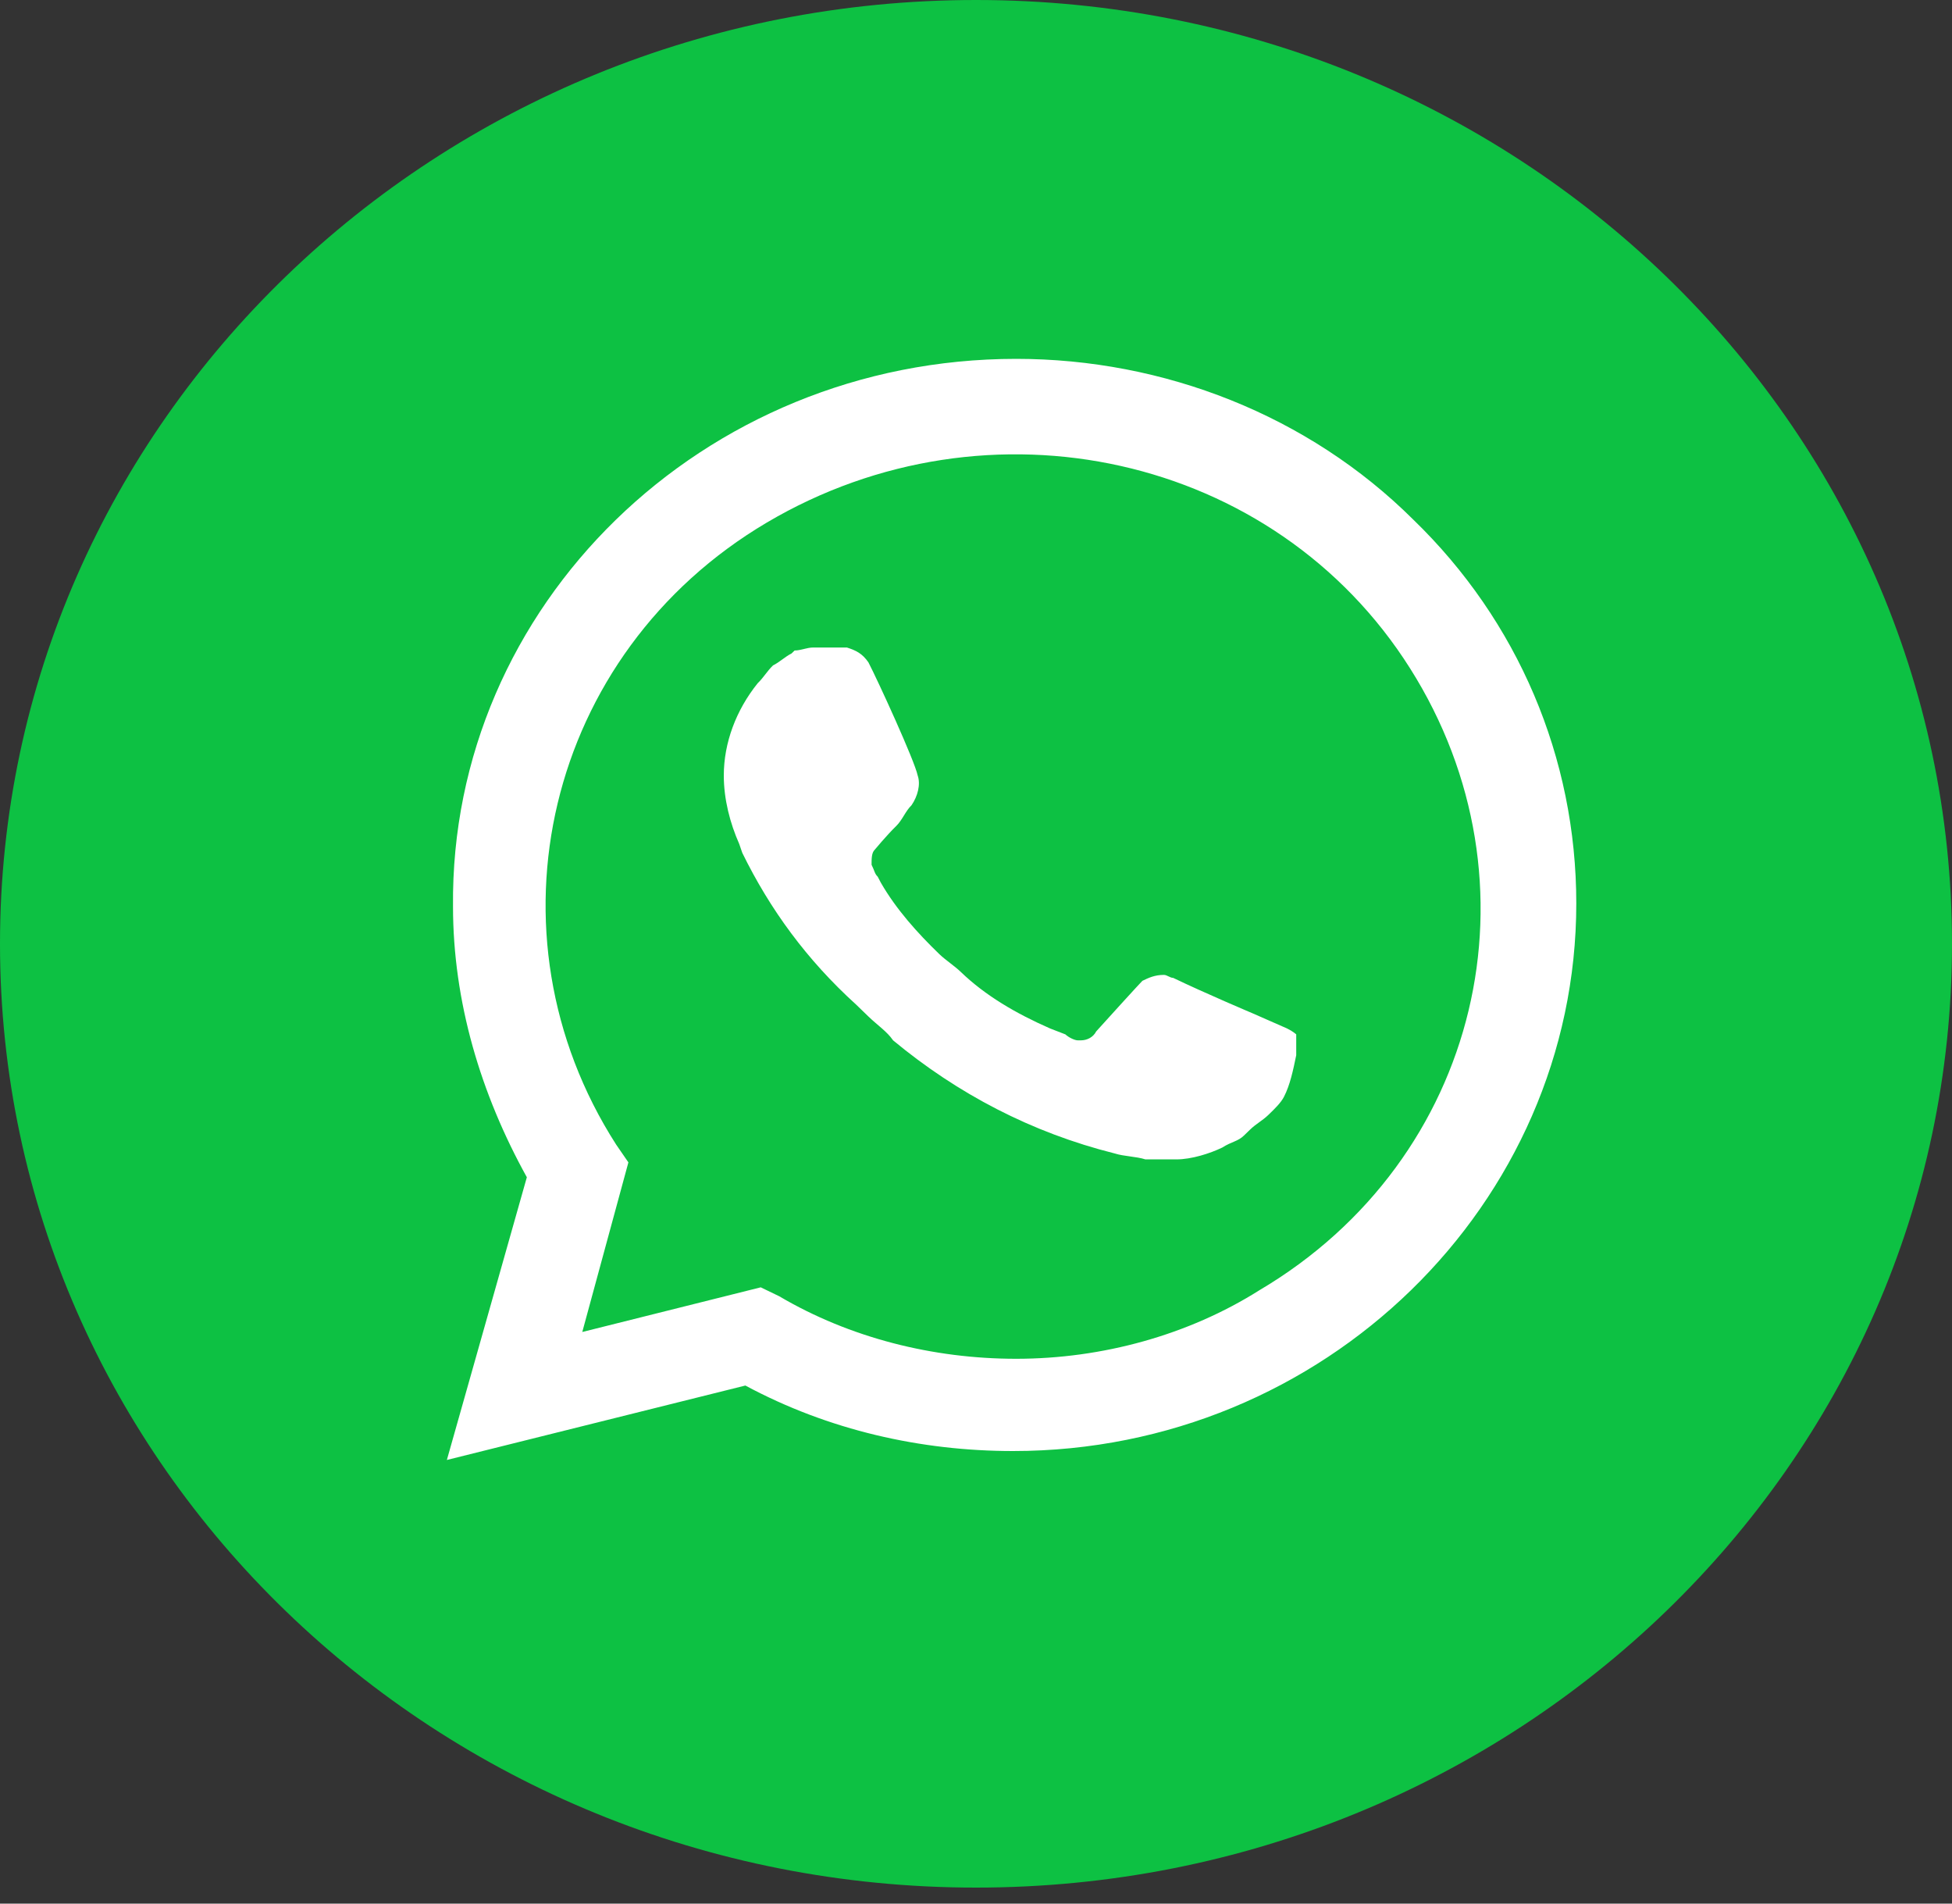
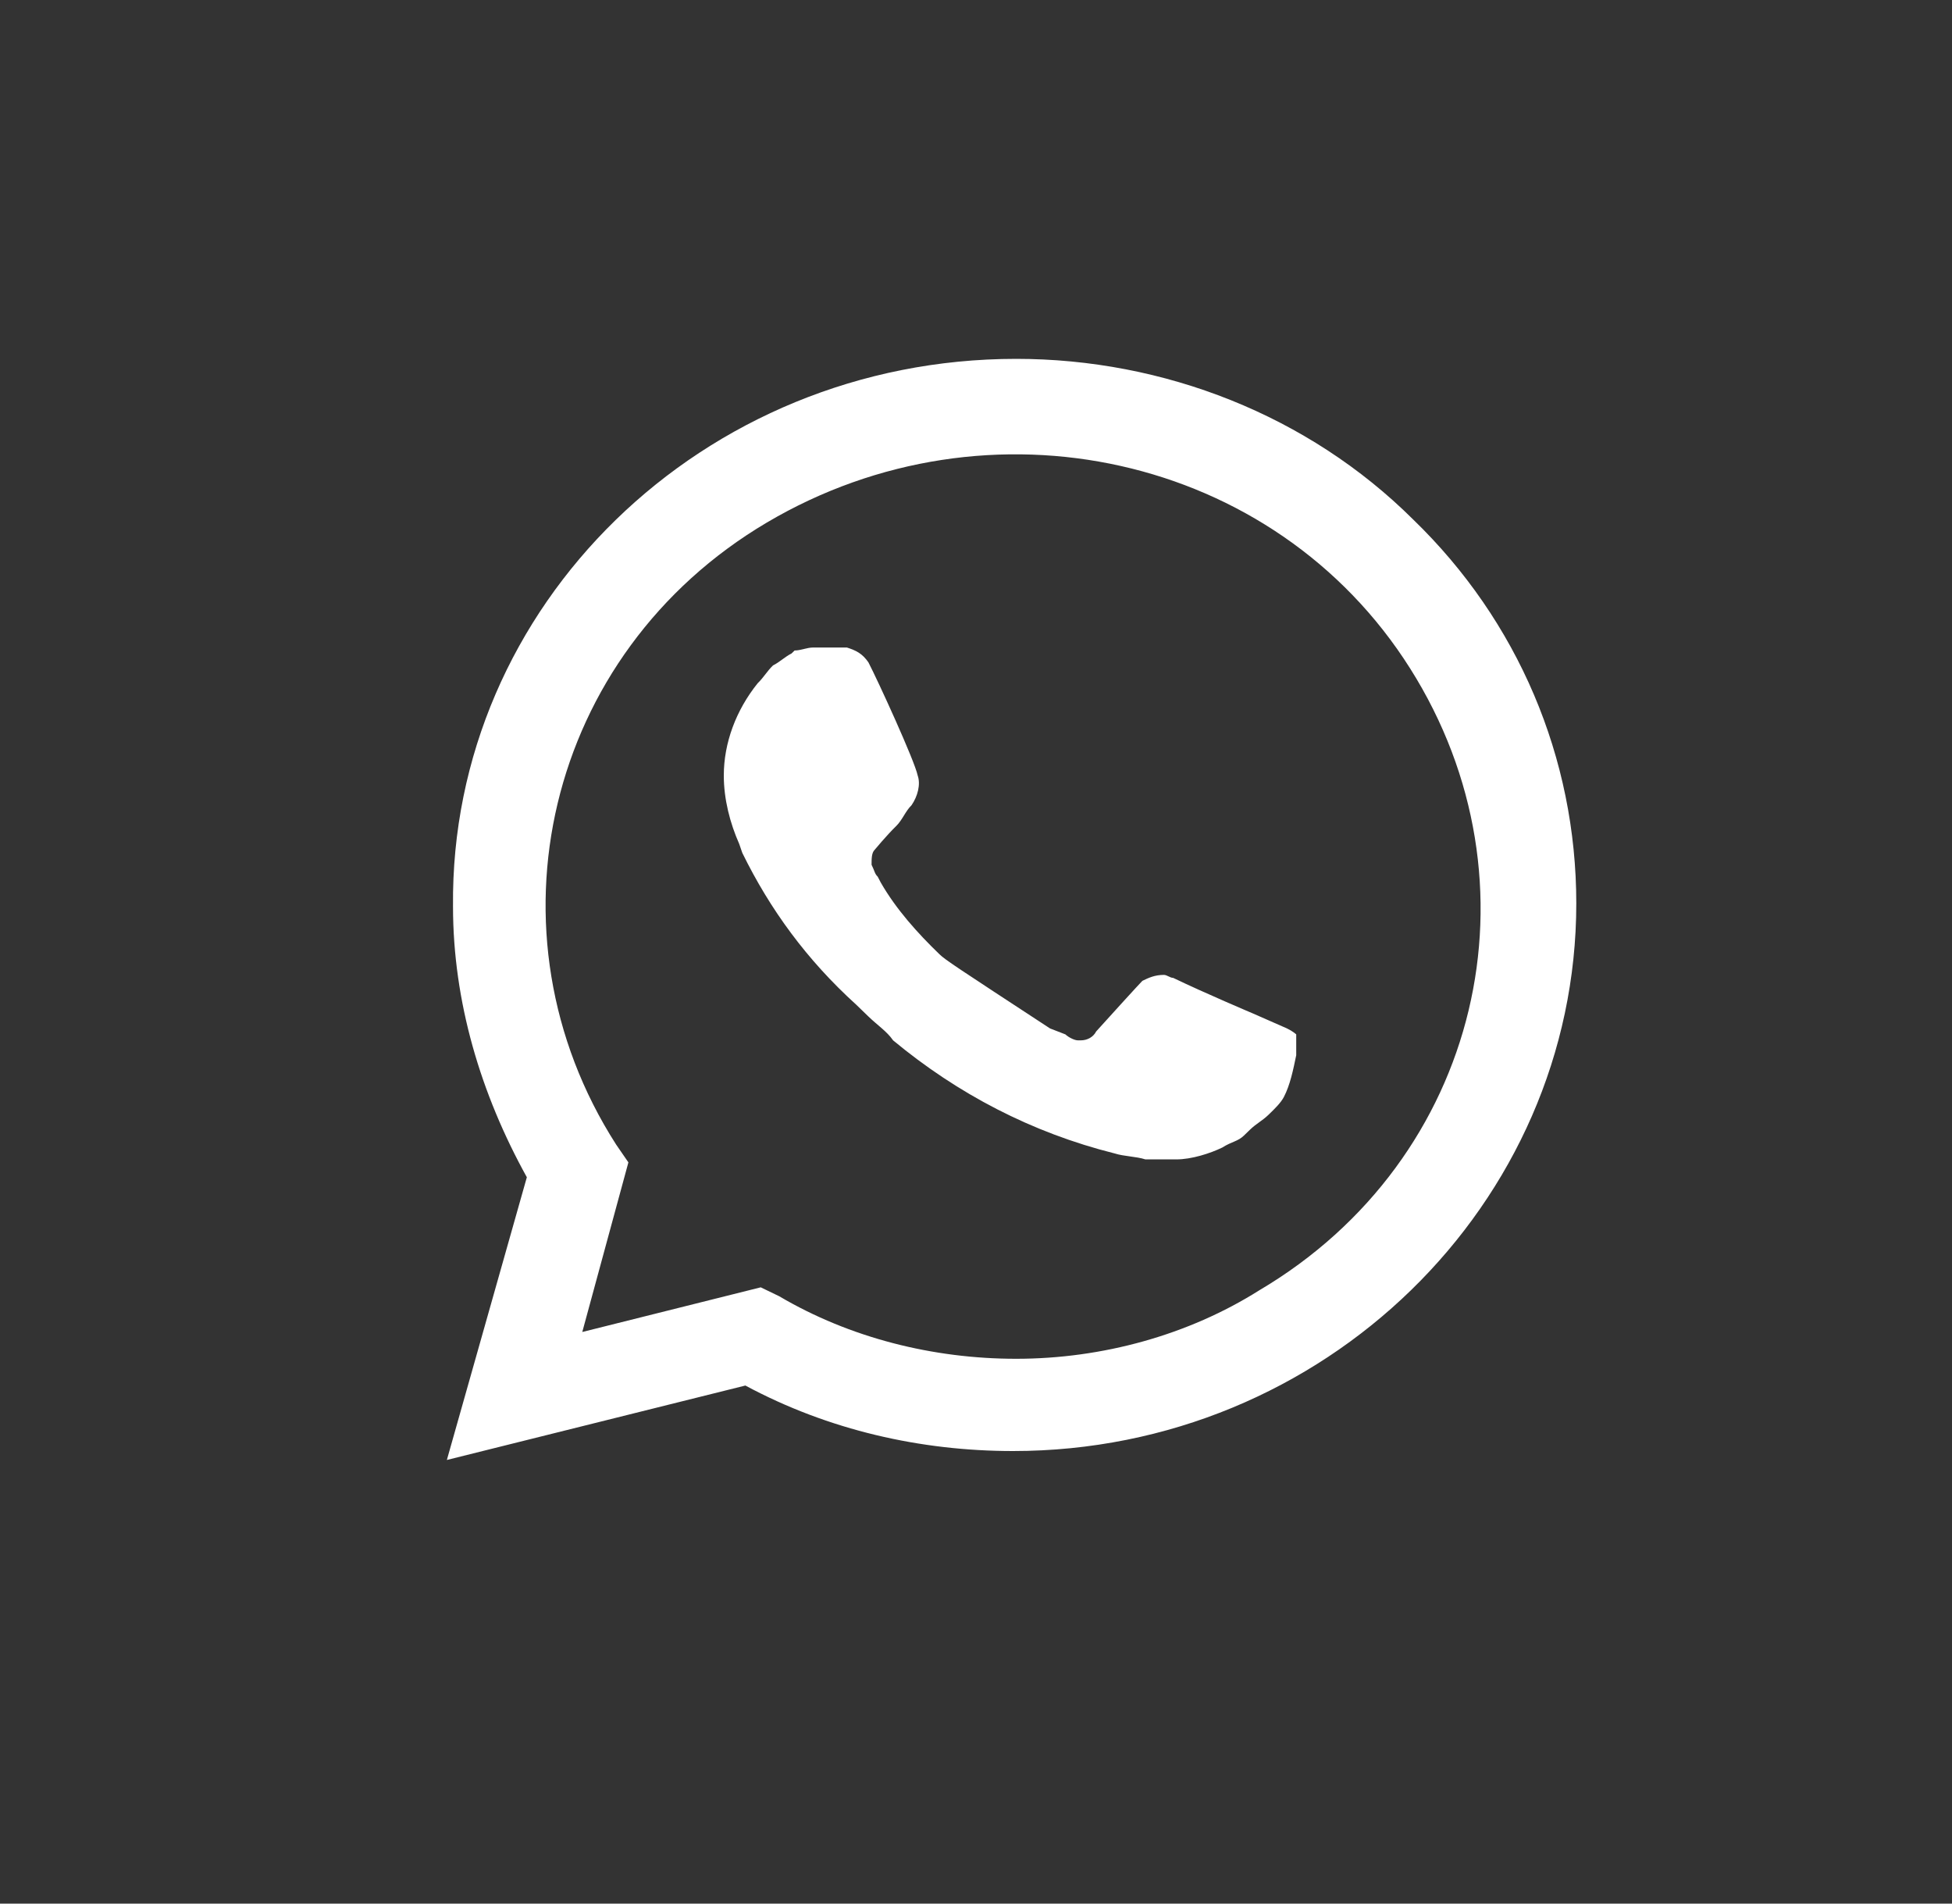
<svg xmlns="http://www.w3.org/2000/svg" width="40" height="39" viewBox="0 0 40 39" fill="none">
  <rect x="0" y="0" width="40" height="39" fill="#333333" stroke="none" />
-   <path d="M40 19.336C40 8.657 31.046 0 20 0C8.954 0 0 8.657 0 19.336C0 30.015 8.954 38.672 20 38.672C31.046 38.672 40 30.015 40 19.336Z" fill="#0DC143" />
-   <path d="M28.959 10.644C26.814 8.51 23.851 7.352 20.823 7.352C14.391 7.352 9.22 12.412 9.283 18.57C9.283 20.521 9.85 22.411 10.796 24.119L9.157 29.911L15.274 28.386C16.977 29.301 18.869 29.728 20.76 29.728C27.13 29.728 32.301 24.667 32.301 18.509C32.301 15.522 31.103 12.717 28.959 10.644ZM20.823 27.838C19.121 27.838 17.418 27.411 15.968 26.557L15.589 26.374L11.932 27.289L12.877 23.814L12.625 23.448C9.85 19.119 11.175 13.388 15.715 10.705C20.256 8.022 26.121 9.303 28.895 13.693C31.67 18.082 30.346 23.753 25.805 26.435C24.355 27.35 22.589 27.838 20.823 27.838ZM26.373 21.07L25.679 20.765C25.679 20.765 24.67 20.338 24.04 20.034C23.977 20.034 23.913 19.973 23.851 19.973C23.661 19.973 23.535 20.034 23.409 20.095C23.409 20.095 23.346 20.155 22.463 21.131C22.4 21.253 22.274 21.314 22.148 21.314H22.085C22.022 21.314 21.895 21.253 21.832 21.192L21.517 21.07C20.823 20.765 20.193 20.399 19.688 19.912C19.562 19.79 19.373 19.668 19.247 19.546C18.805 19.119 18.364 18.631 18.049 18.082L17.986 17.961C17.922 17.9 17.922 17.839 17.86 17.717C17.86 17.595 17.86 17.473 17.922 17.412C17.922 17.412 18.175 17.107 18.364 16.924C18.49 16.802 18.553 16.619 18.679 16.497C18.805 16.314 18.869 16.07 18.805 15.888C18.742 15.583 17.986 13.937 17.796 13.571C17.67 13.388 17.544 13.327 17.355 13.266H17.166C17.04 13.266 16.851 13.266 16.661 13.266C16.535 13.266 16.409 13.327 16.283 13.327L16.22 13.388C16.094 13.449 15.968 13.571 15.841 13.632C15.715 13.754 15.652 13.876 15.526 13.998C15.085 14.546 14.832 15.217 14.832 15.888C14.832 16.375 14.959 16.863 15.148 17.29L15.211 17.473C15.778 18.631 16.535 19.668 17.544 20.582L17.796 20.826C17.986 21.009 18.175 21.131 18.301 21.314C19.625 22.411 21.139 23.204 22.841 23.631C23.031 23.692 23.283 23.692 23.472 23.753C23.661 23.753 23.913 23.753 24.103 23.753C24.418 23.753 24.796 23.631 25.049 23.509C25.238 23.387 25.364 23.387 25.49 23.265L25.616 23.143C25.742 23.021 25.869 22.96 25.995 22.838C26.121 22.716 26.247 22.594 26.31 22.472C26.436 22.229 26.499 21.924 26.562 21.619C26.562 21.497 26.562 21.314 26.562 21.192C26.562 21.192 26.499 21.131 26.373 21.07Z" fill="white" />
+   <path d="M28.959 10.644C26.814 8.51 23.851 7.352 20.823 7.352C14.391 7.352 9.22 12.412 9.283 18.57C9.283 20.521 9.85 22.411 10.796 24.119L9.157 29.911L15.274 28.386C16.977 29.301 18.869 29.728 20.76 29.728C27.13 29.728 32.301 24.667 32.301 18.509C32.301 15.522 31.103 12.717 28.959 10.644ZM20.823 27.838C19.121 27.838 17.418 27.411 15.968 26.557L15.589 26.374L11.932 27.289L12.877 23.814L12.625 23.448C9.85 19.119 11.175 13.388 15.715 10.705C20.256 8.022 26.121 9.303 28.895 13.693C31.67 18.082 30.346 23.753 25.805 26.435C24.355 27.35 22.589 27.838 20.823 27.838ZM26.373 21.07L25.679 20.765C25.679 20.765 24.67 20.338 24.04 20.034C23.977 20.034 23.913 19.973 23.851 19.973C23.661 19.973 23.535 20.034 23.409 20.095C23.409 20.095 23.346 20.155 22.463 21.131C22.4 21.253 22.274 21.314 22.148 21.314H22.085C22.022 21.314 21.895 21.253 21.832 21.192L21.517 21.07C19.562 19.79 19.373 19.668 19.247 19.546C18.805 19.119 18.364 18.631 18.049 18.082L17.986 17.961C17.922 17.9 17.922 17.839 17.86 17.717C17.86 17.595 17.86 17.473 17.922 17.412C17.922 17.412 18.175 17.107 18.364 16.924C18.49 16.802 18.553 16.619 18.679 16.497C18.805 16.314 18.869 16.07 18.805 15.888C18.742 15.583 17.986 13.937 17.796 13.571C17.67 13.388 17.544 13.327 17.355 13.266H17.166C17.04 13.266 16.851 13.266 16.661 13.266C16.535 13.266 16.409 13.327 16.283 13.327L16.22 13.388C16.094 13.449 15.968 13.571 15.841 13.632C15.715 13.754 15.652 13.876 15.526 13.998C15.085 14.546 14.832 15.217 14.832 15.888C14.832 16.375 14.959 16.863 15.148 17.29L15.211 17.473C15.778 18.631 16.535 19.668 17.544 20.582L17.796 20.826C17.986 21.009 18.175 21.131 18.301 21.314C19.625 22.411 21.139 23.204 22.841 23.631C23.031 23.692 23.283 23.692 23.472 23.753C23.661 23.753 23.913 23.753 24.103 23.753C24.418 23.753 24.796 23.631 25.049 23.509C25.238 23.387 25.364 23.387 25.49 23.265L25.616 23.143C25.742 23.021 25.869 22.96 25.995 22.838C26.121 22.716 26.247 22.594 26.31 22.472C26.436 22.229 26.499 21.924 26.562 21.619C26.562 21.497 26.562 21.314 26.562 21.192C26.562 21.192 26.499 21.131 26.373 21.07Z" fill="white" />
</svg>